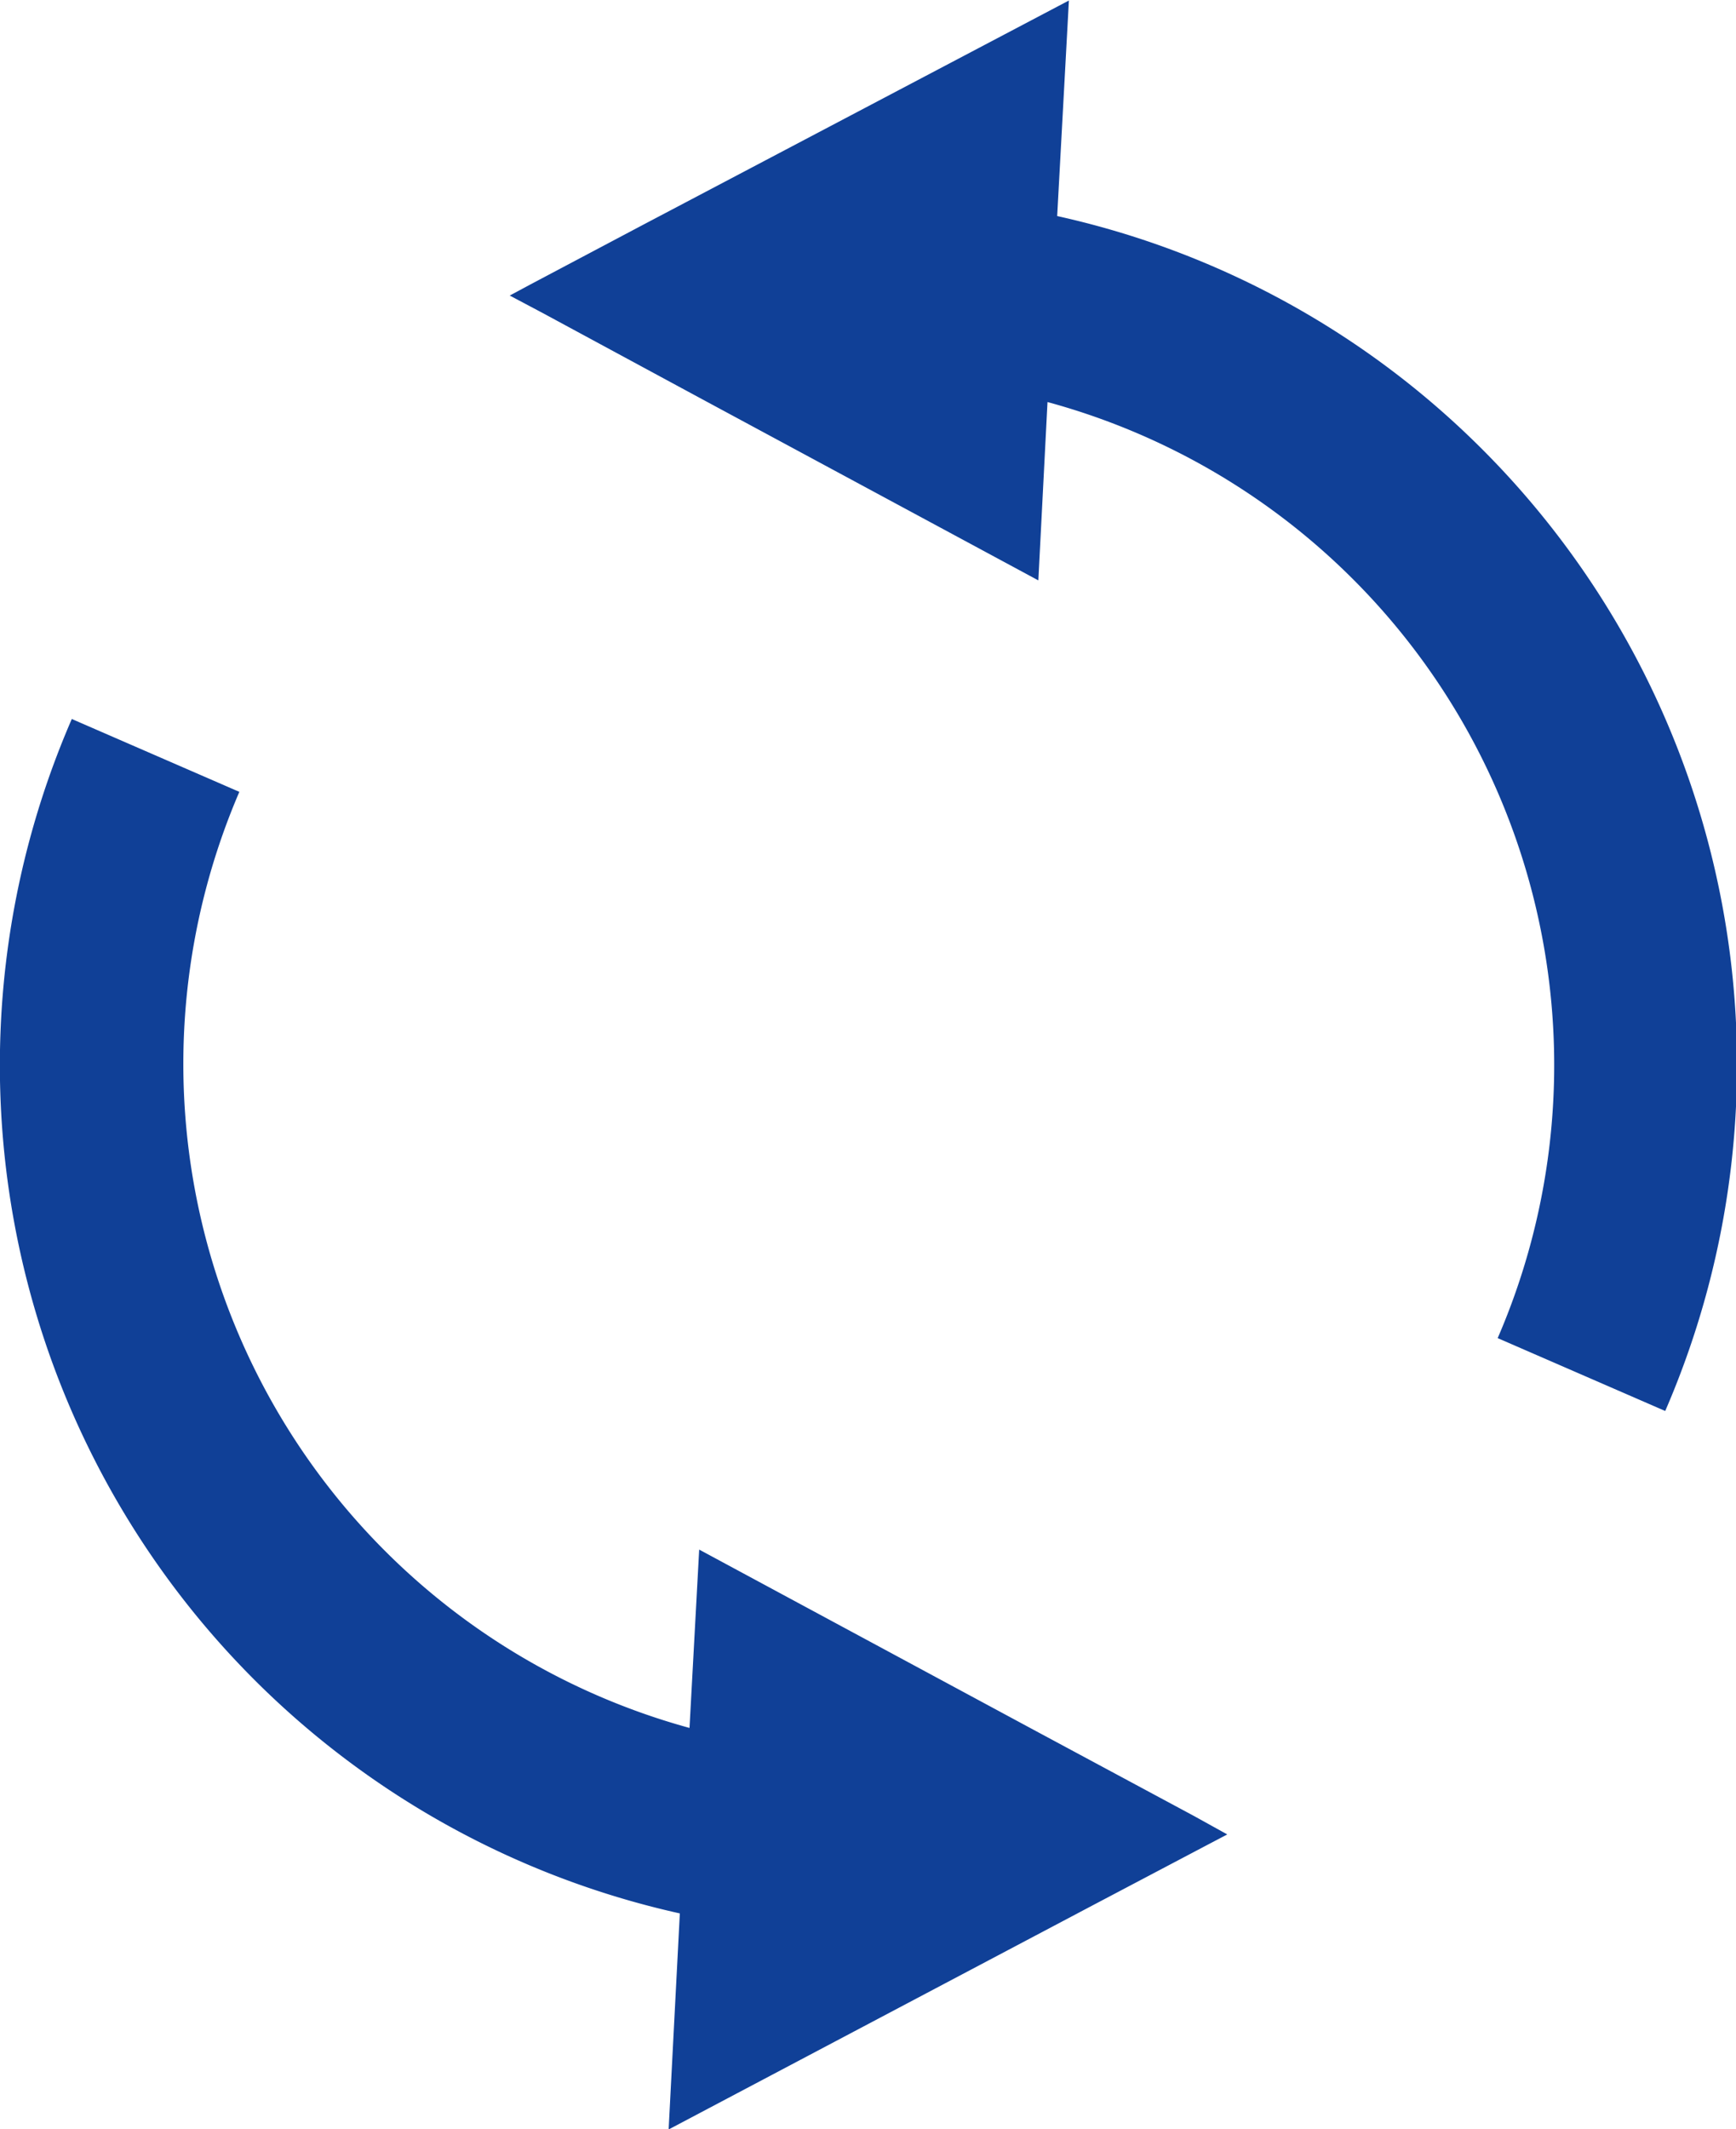
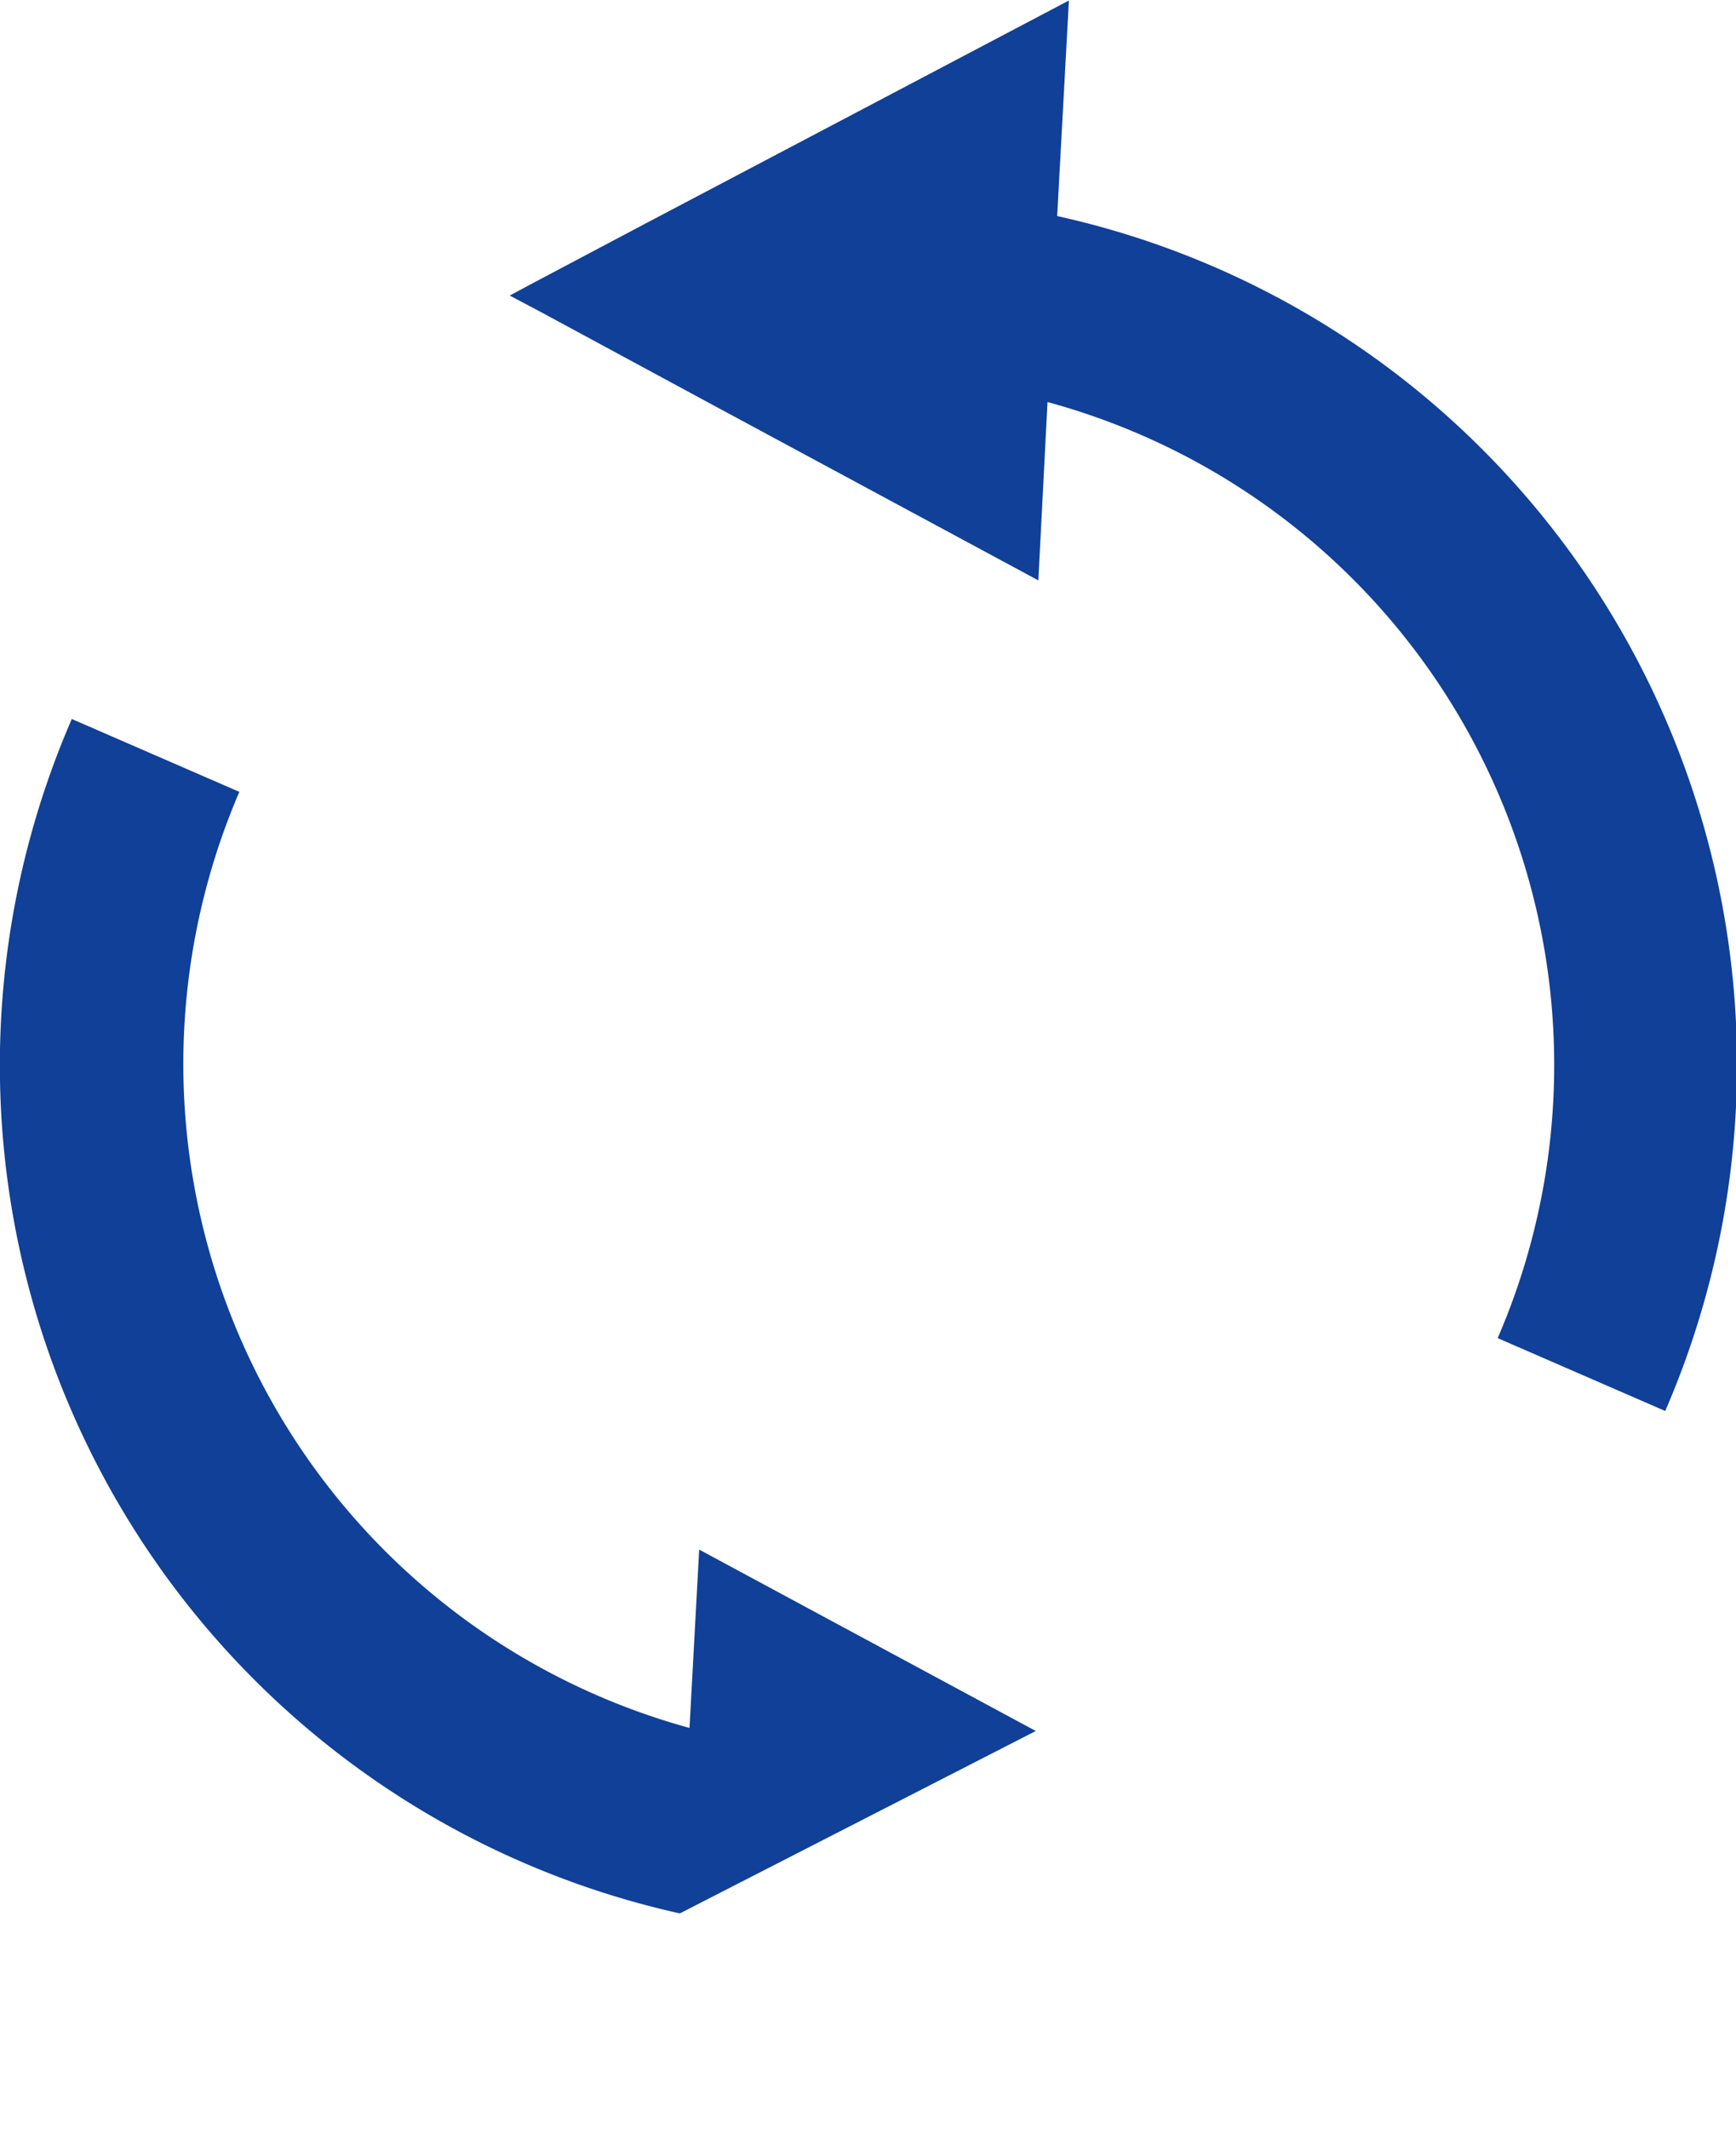
<svg xmlns="http://www.w3.org/2000/svg" width="34.09" height="41.78">
-   <path d="M29.12 8.83a16.985 16.985 0 00-8.36-4.59l.23-4.23-8.34 4.39-2.23 1.18-.41.22.66.35 3.11 1.68 6.61 3.56.18-3.5a13.484 13.484 0 018.84 18.37l3.29 1.43a17.08 17.08 0 00-3.58-18.86zm-8.78 25.14l-6.61-3.56-.19 3.5A13.511 13.511 0 014.7 15.54l-3.29-1.43a17.051 17.051 0 0011.94 23.44l-.22 4.24 8.33-4.4 2.24-1.18.4-.21-.65-.36z" fill="#104097" fill-rule="evenodd" />
+   <path d="M29.12 8.83a16.985 16.985 0 00-8.36-4.59l.23-4.23-8.34 4.39-2.23 1.18-.41.22.66.35 3.11 1.68 6.61 3.56.18-3.5a13.484 13.484 0 018.84 18.37l3.29 1.43a17.08 17.08 0 00-3.58-18.86zm-8.78 25.14l-6.61-3.56-.19 3.5A13.511 13.511 0 014.7 15.54l-3.29-1.43a17.051 17.051 0 0011.94 23.44z" fill="#104097" fill-rule="evenodd" />
</svg>